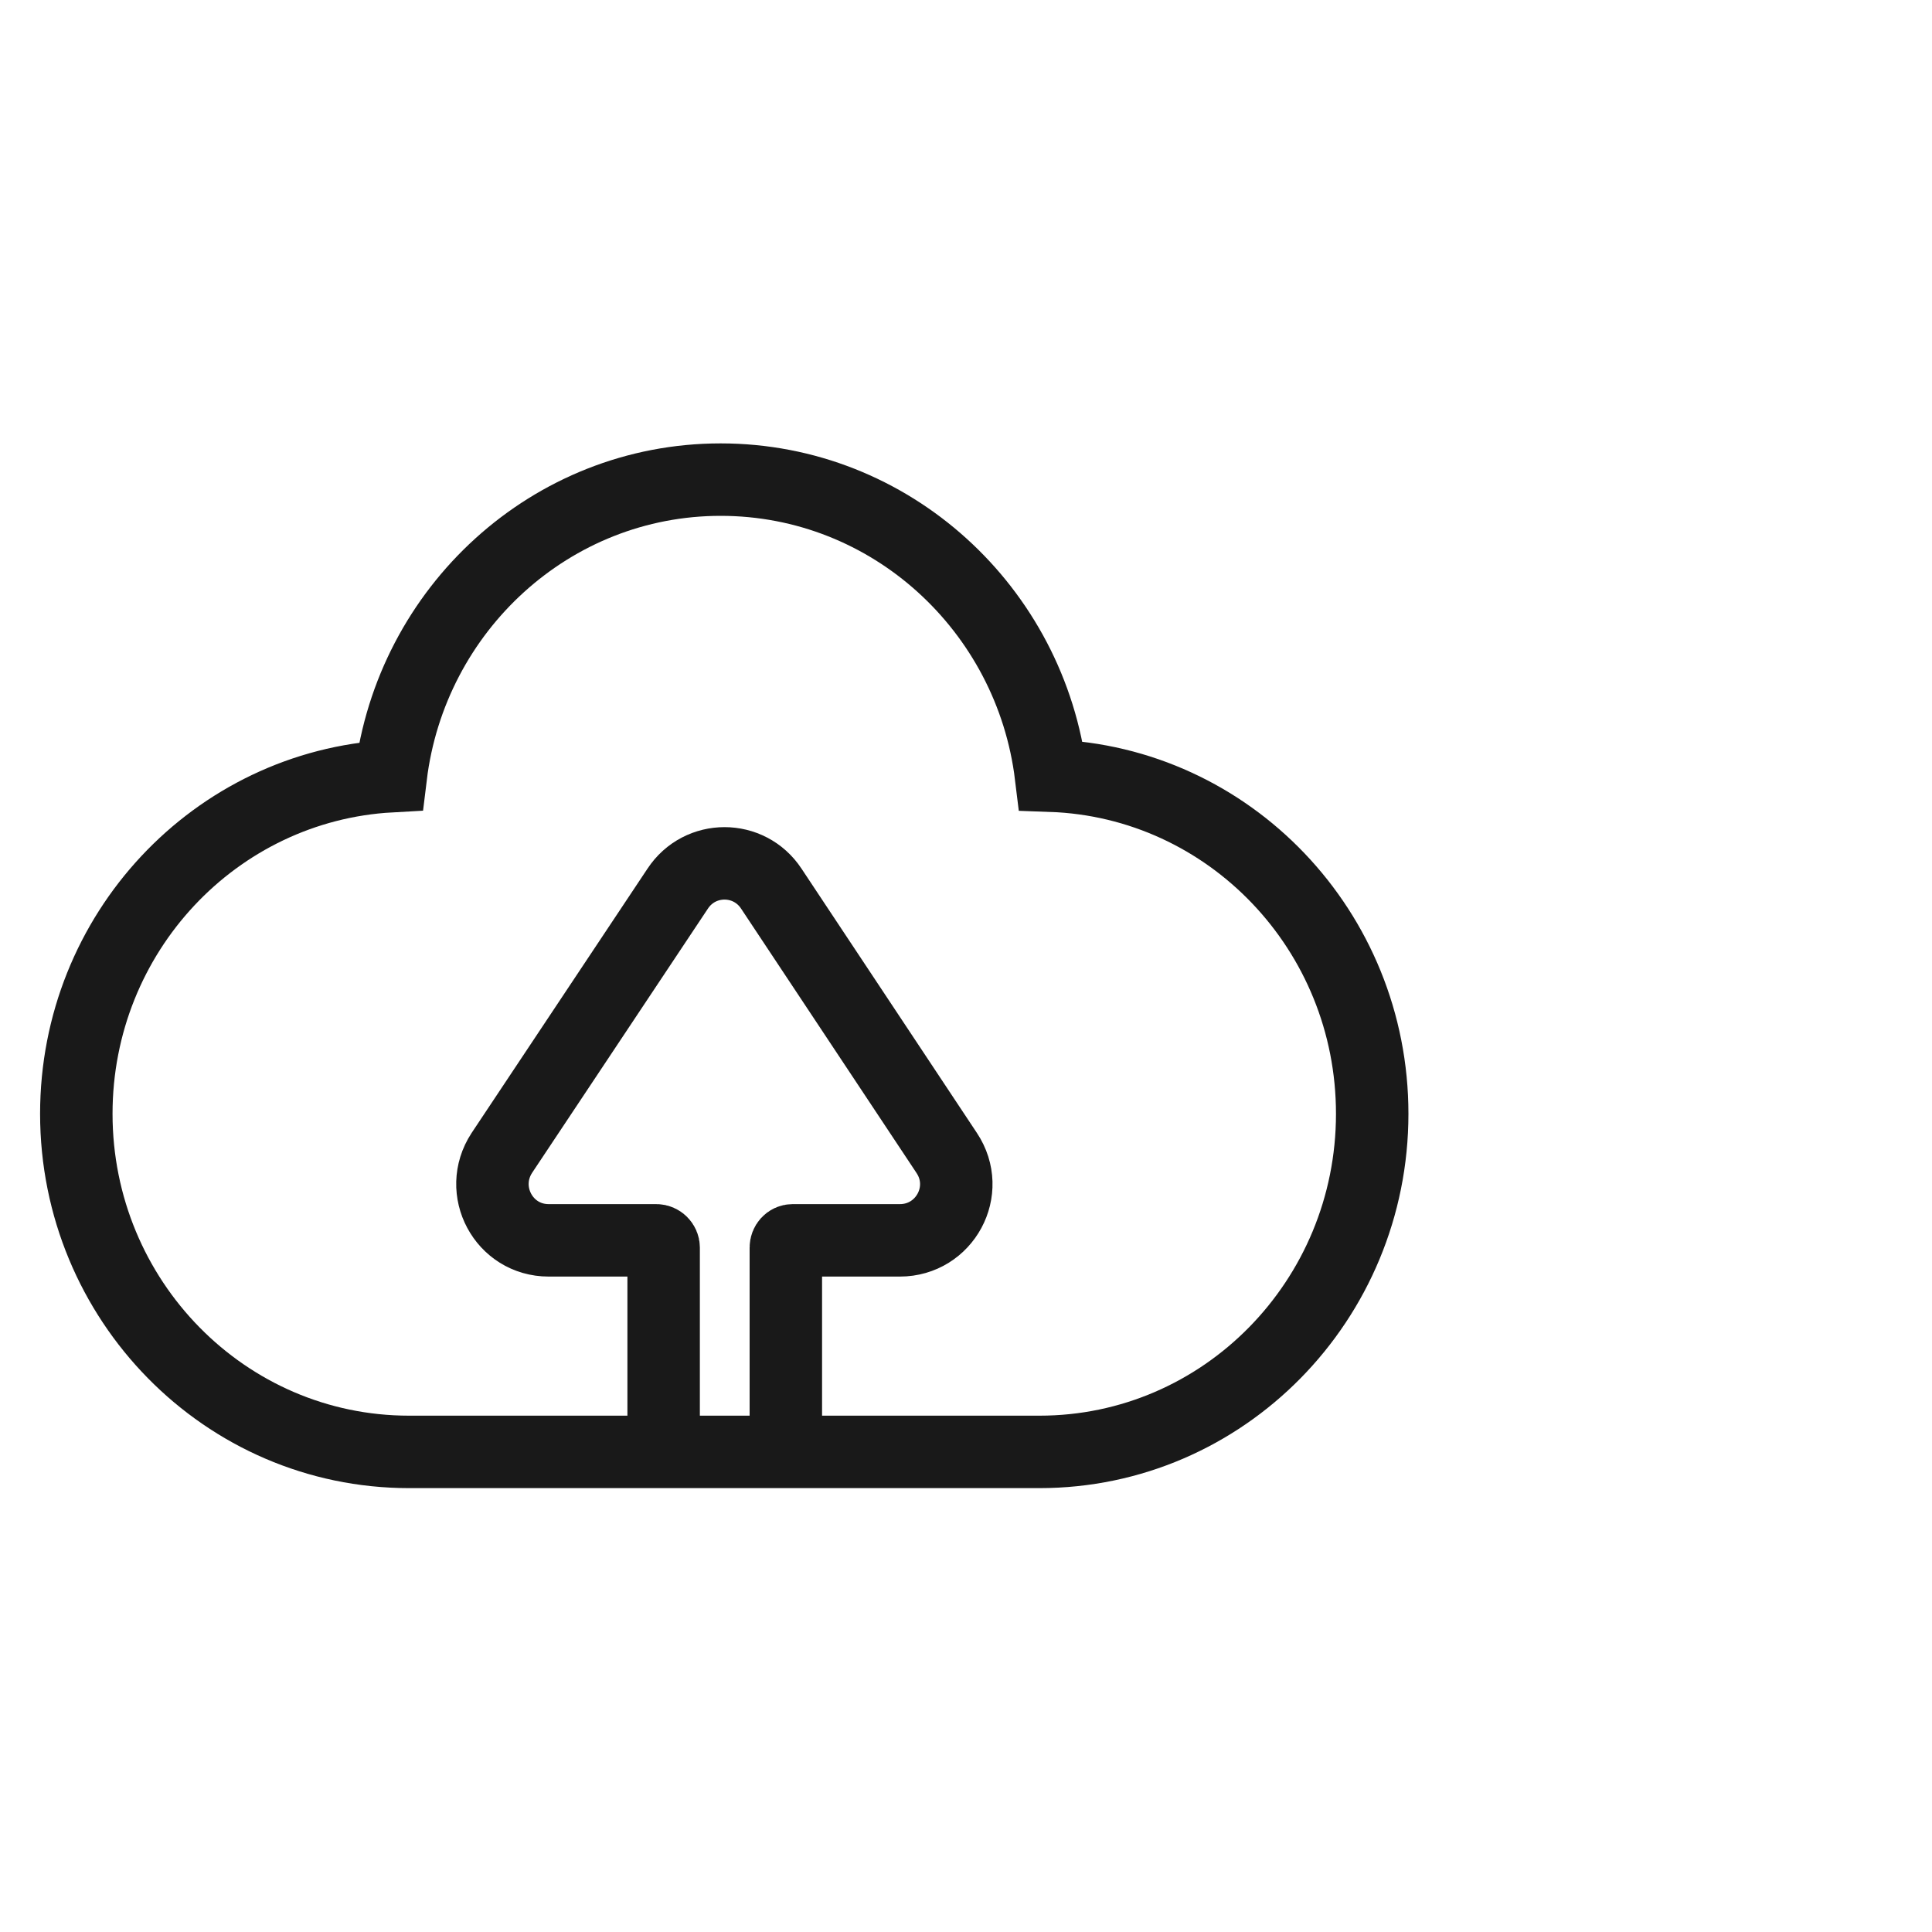
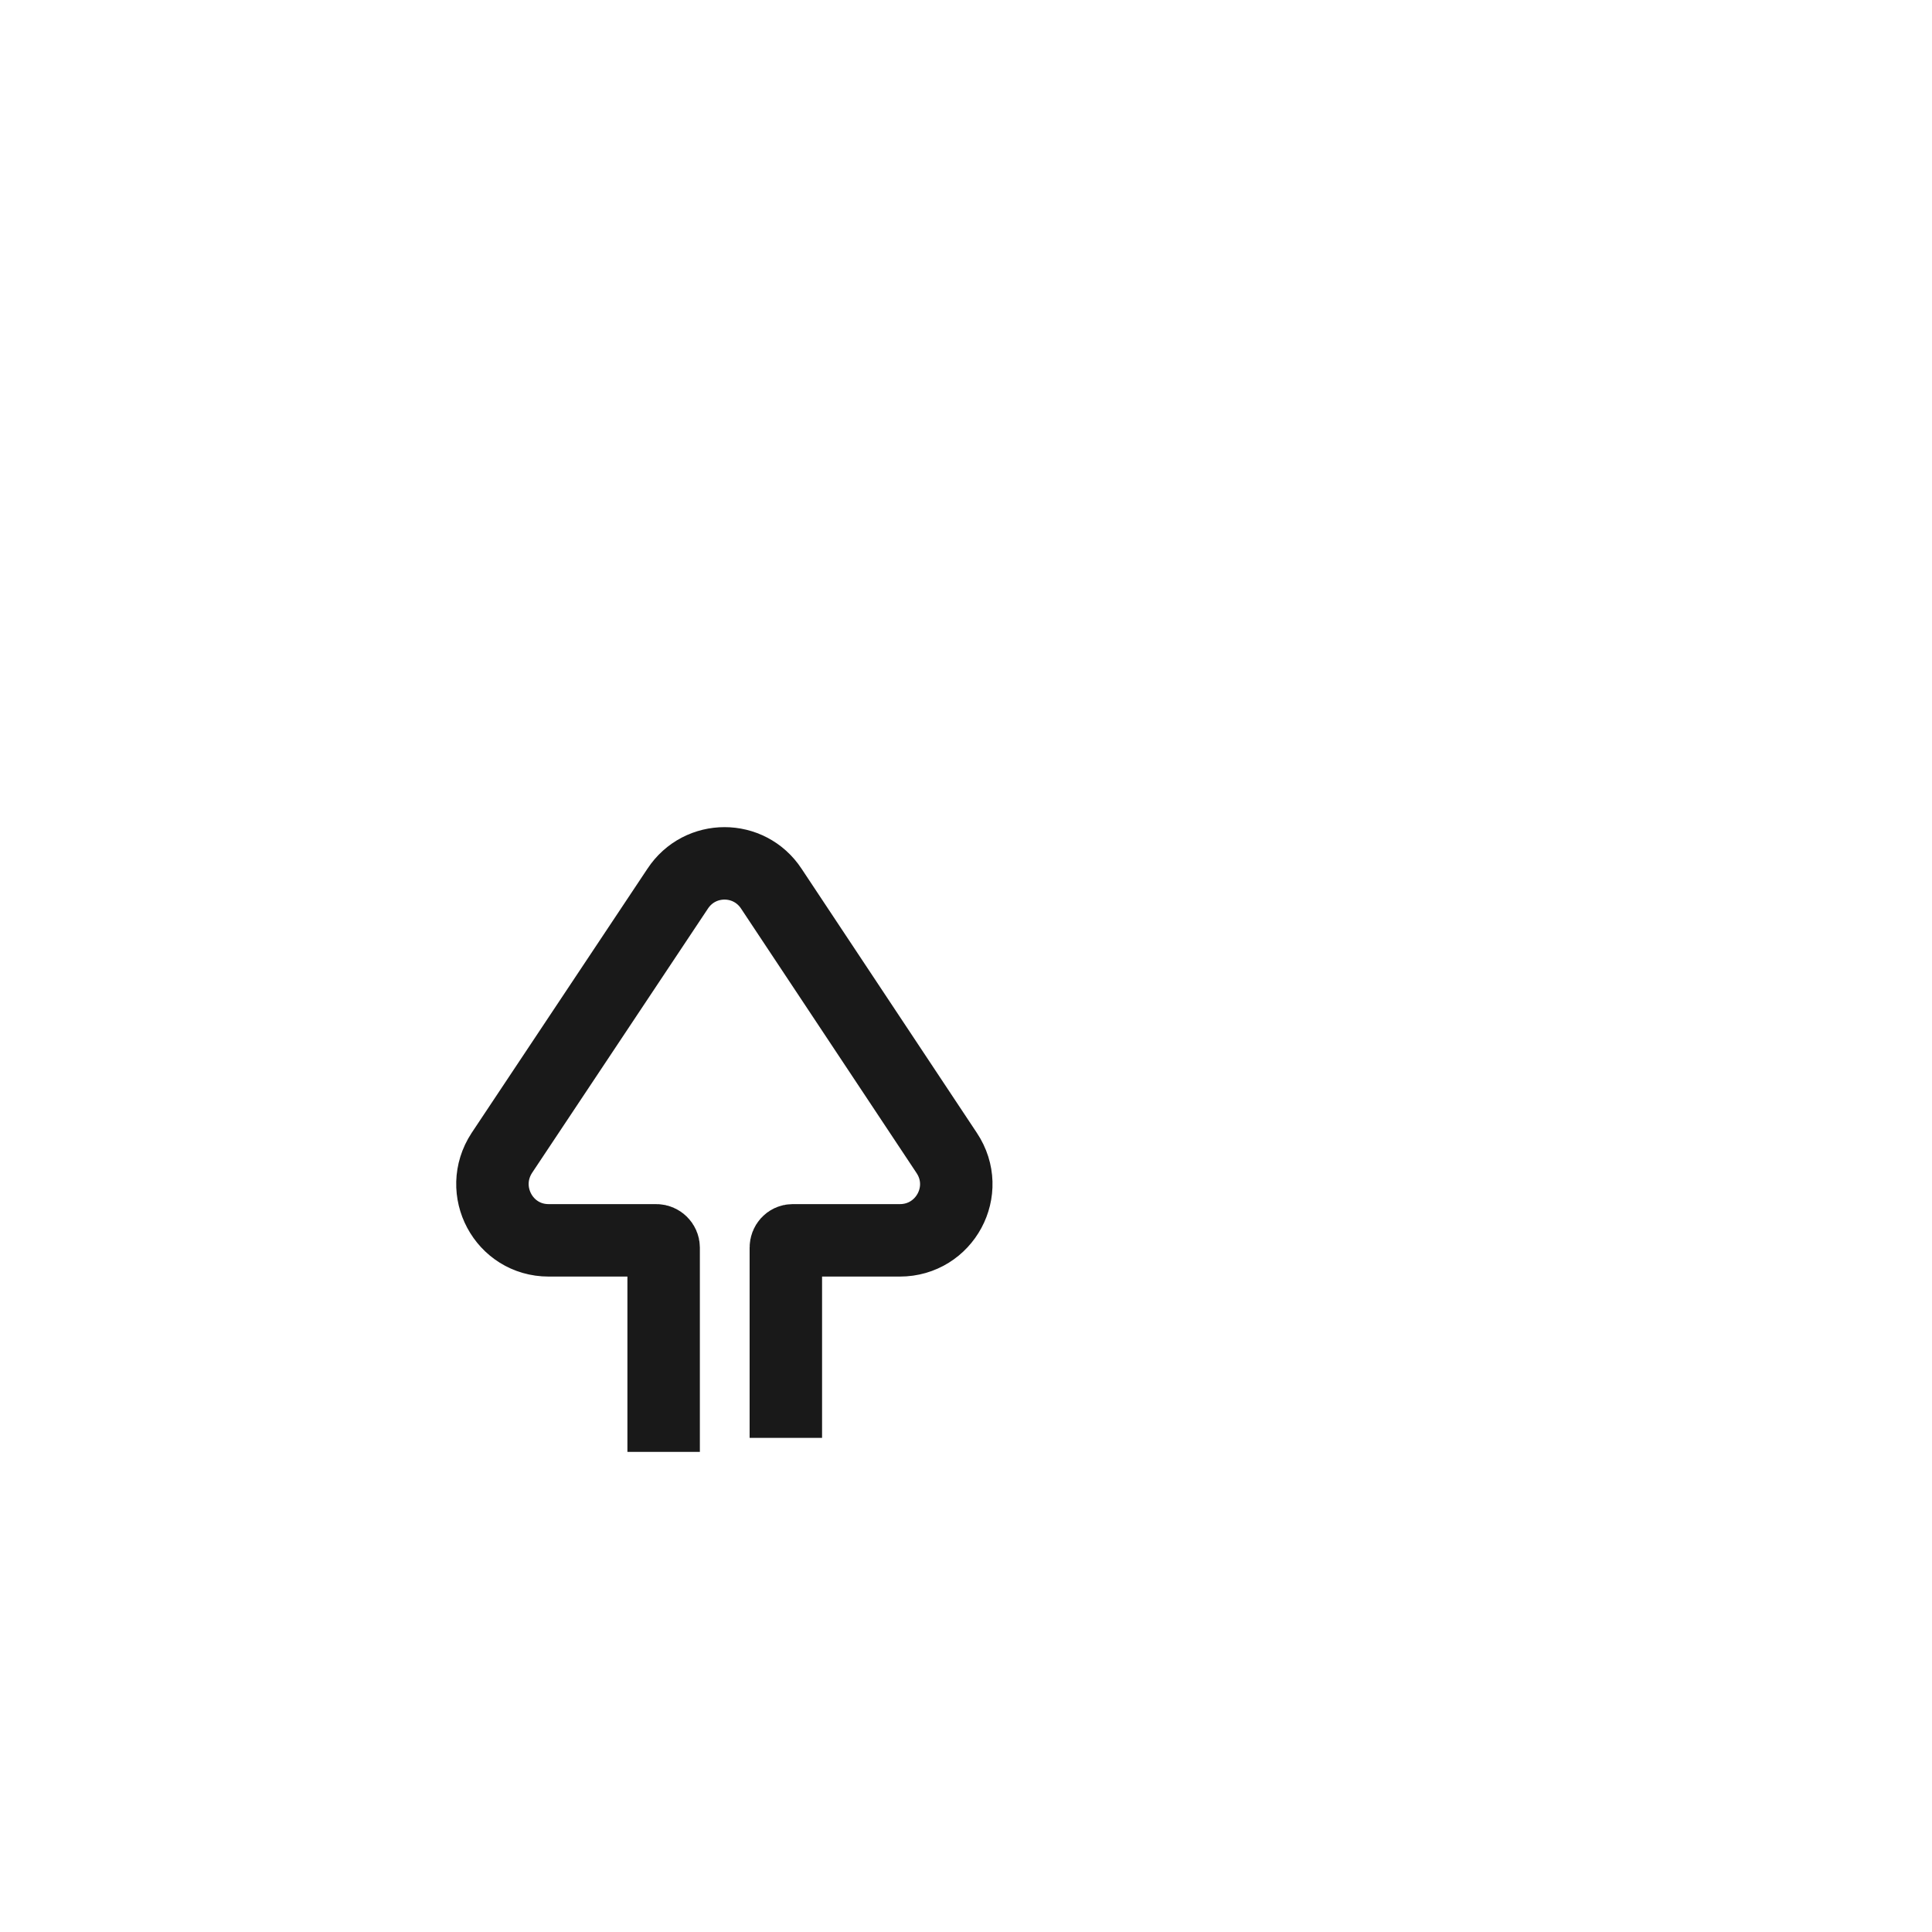
<svg xmlns="http://www.w3.org/2000/svg" width="40" height="40" viewBox="0 0 40 40" fill="none">
  <desc>
			Created with Pixso.
	</desc>
  <defs />
  <g opacity="0">
-     <rect id="矩形 40" width="40" height="40" fill="#C4C4C4" fill-opacity="1" />
-   </g>
+     </g>
  <g opacity="0" />
-   <path id="合并" d="M14.92 9.93C11.41 9.93 8.51 12.61 8.09 16.07C4.46 16.27 1.58 19.32 1.58 23.06C1.58 26.92 4.66 30.06 8.47 30.06L21.52 30.06C25.33 30.06 28.41 26.92 28.41 23.06C28.41 19.27 25.45 16.19 21.76 16.06C21.34 12.61 18.44 9.93 14.92 9.93Z" fill="#C4C4C4" fill-opacity="0" fill-rule="evenodd" />
-   <path id="合并" d="M8.09 16.07C4.46 16.27 1.58 19.32 1.58 23.06C1.58 26.92 4.66 30.06 8.47 30.06L21.52 30.06C25.33 30.06 28.41 26.92 28.41 23.06C28.41 19.27 25.45 16.19 21.76 16.06C21.34 12.61 18.44 9.93 14.92 9.93C11.41 9.93 8.51 12.61 8.09 16.07Z" stroke="#191919" stroke-opacity="1" stroke-width="1.5" />
  <path id="多边形 8" d="M16.27 29.77L16.27 25.83C16.27 25.75 16.33 25.68 16.41 25.68L17.62 25.68L17.9 25.68L18.63 25.68C19.56 25.68 20.12 24.65 19.6 23.87L15.97 18.4C15.51 17.7 14.49 17.7 14.03 18.4L10.39 23.87C9.88 24.65 10.43 25.68 11.36 25.68L12.09 25.68L12.38 25.68L13.59 25.68C13.67 25.68 13.74 25.75 13.74 25.83L13.74 30.06" stroke="#191919" stroke-opacity="1" stroke-width="1.5" />
</svg>